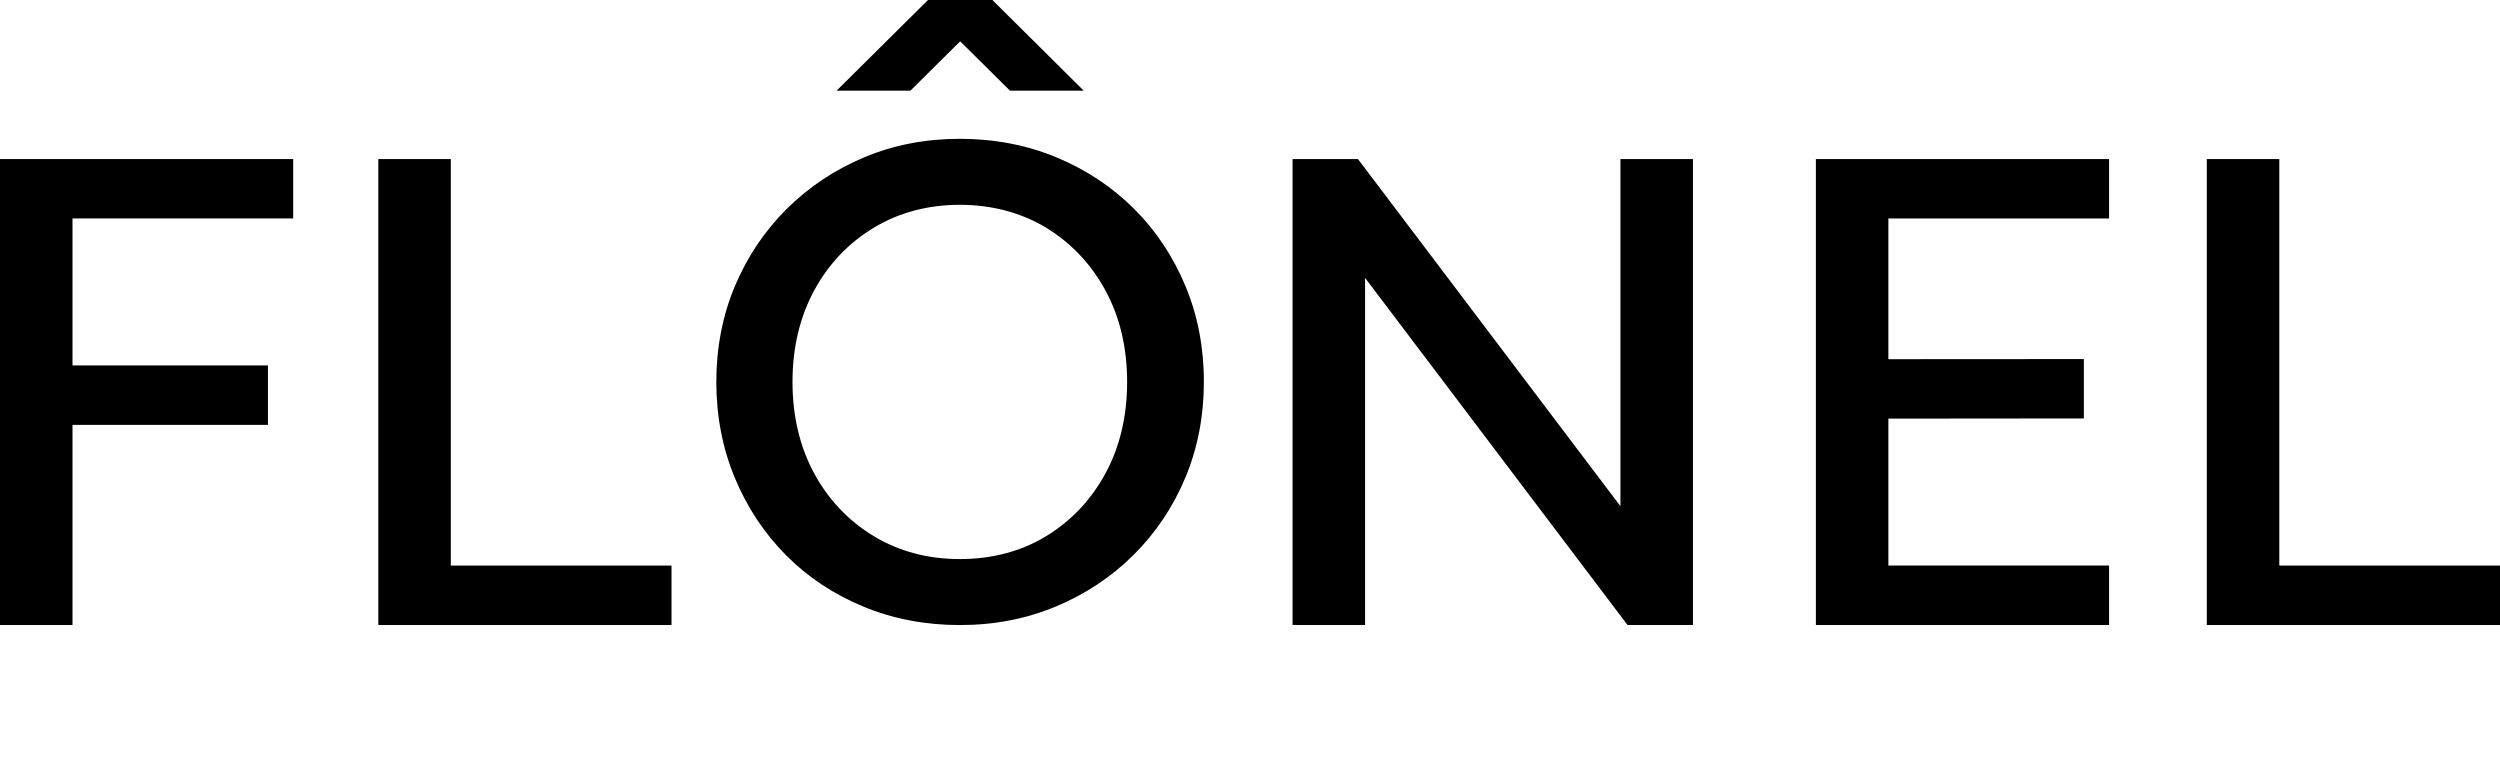
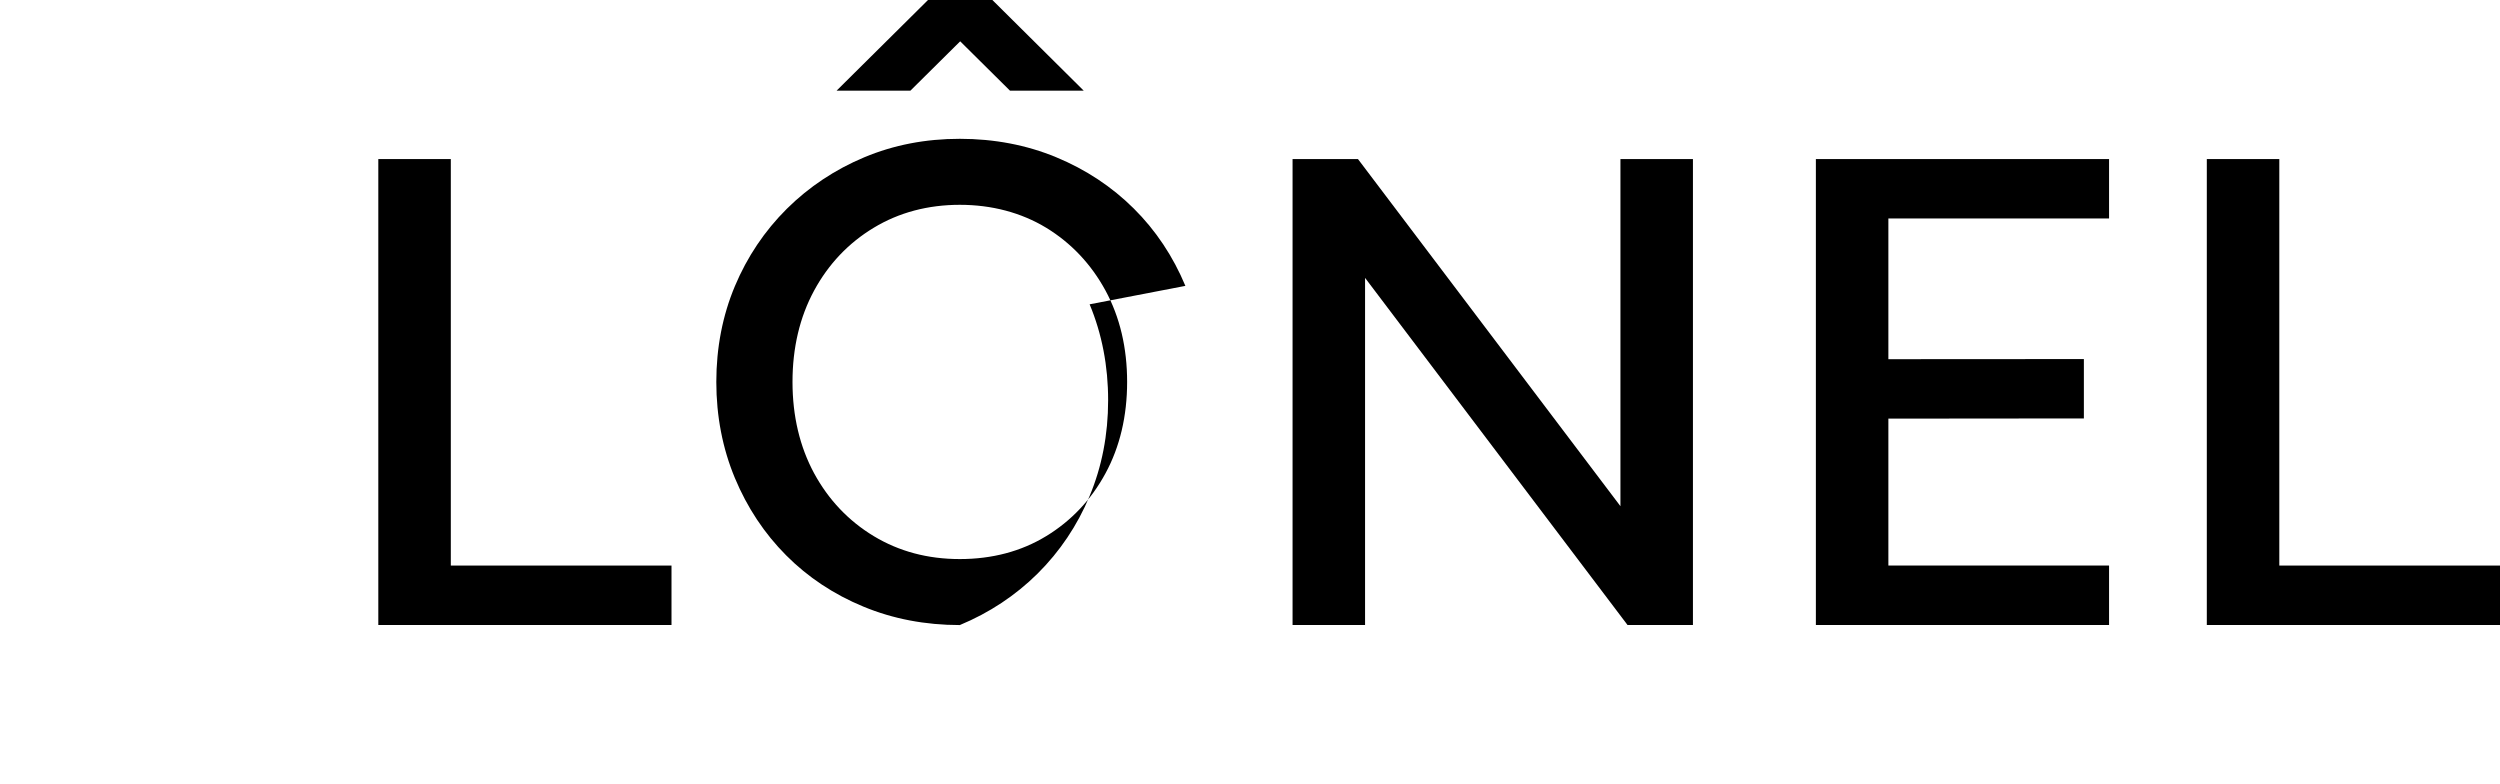
<svg xmlns="http://www.w3.org/2000/svg" viewBox="0 0 400 125.45" version="1.1" data-sanitized-data-name="Layer 1" data-name="Layer 1" id="Layer_1">
  <defs>
    <style>
      .cls-1 {
        fill: #000;
        stroke-width: 0px;
      }
    </style>
  </defs>
-   <polygon points="46.91 34.95 46.91 25.45 0 25.45 0 100 11.6 100 11.6 67.98 42.87 67.98 42.87 58.47 11.6 58.47 11.6 34.95 46.91 34.95" class="cls-1" />
  <polygon points="72.13 90.49 72.13 25.45 60.53 25.45 60.53 100 107.44 100 107.44 90.49 72.13 90.49" class="cls-1" />
  <polygon points="364.69 90.49 364.69 25.45 353.09 25.45 353.09 100 400 100 400 90.49 364.69 90.49" class="cls-1" />
-   <path d="M189.66,45.74c-1.97-4.72-4.74-8.89-8.26-12.38-3.51-3.49-7.69-6.25-12.41-8.2-4.72-1.96-9.91-2.95-15.42-2.95s-10.58.99-15.27,2.95c-4.69,1.96-8.86,4.73-12.41,8.25-3.54,3.52-6.34,7.68-8.31,12.38-1.97,4.69-2.97,9.85-2.97,15.32s1,10.64,2.97,15.37c1.97,4.73,4.73,8.89,8.21,12.38,3.47,3.49,7.63,6.25,12.36,8.2,4.72,1.96,9.91,2.95,15.42,2.95s10.6-.99,15.32-2.95c4.72-1.96,8.91-4.73,12.46-8.25,3.54-3.52,6.34-7.68,8.3-12.38,1.97-4.69,2.97-9.85,2.97-15.32.01-5.47-.99-10.65-2.96-15.37ZM180.34,61.11c0,5.46-1.16,10.38-3.46,14.62-2.29,4.23-5.49,7.62-9.49,10.05-4,2.44-8.65,3.67-13.82,3.67s-9.74-1.24-13.77-3.67c-4.04-2.44-7.24-5.82-9.54-10.05-2.29-4.24-3.46-9.15-3.46-14.62s1.16-10.38,3.46-14.62c2.29-4.23,5.5-7.62,9.54-10.05,4.03-2.44,8.67-3.67,13.77-3.67s9.81,1.24,13.82,3.67c4,2.44,7.19,5.82,9.49,10.05,2.3,4.24,3.46,9.16,3.46,14.62Z" class="cls-1" />
+   <path d="M189.66,45.74c-1.97-4.72-4.74-8.89-8.26-12.38-3.51-3.49-7.69-6.25-12.41-8.2-4.72-1.96-9.91-2.95-15.42-2.95s-10.58.99-15.27,2.95c-4.69,1.96-8.86,4.73-12.41,8.25-3.54,3.52-6.34,7.68-8.31,12.38-1.97,4.69-2.97,9.85-2.97,15.32s1,10.64,2.97,15.37c1.97,4.73,4.73,8.89,8.21,12.38,3.47,3.49,7.63,6.25,12.36,8.2,4.72,1.96,9.91,2.95,15.42,2.95c4.72-1.96,8.91-4.73,12.46-8.25,3.54-3.52,6.34-7.68,8.3-12.38,1.97-4.69,2.97-9.85,2.97-15.32.01-5.47-.99-10.65-2.96-15.37ZM180.34,61.11c0,5.46-1.16,10.38-3.46,14.62-2.29,4.23-5.49,7.62-9.49,10.05-4,2.44-8.65,3.67-13.82,3.67s-9.74-1.24-13.77-3.67c-4.04-2.44-7.24-5.82-9.54-10.05-2.29-4.24-3.46-9.15-3.46-14.62s1.16-10.38,3.46-14.62c2.29-4.23,5.5-7.62,9.54-10.05,4.03-2.44,8.67-3.67,13.77-3.67s9.81,1.24,13.82,3.67c4,2.44,7.19,5.82,9.49,10.05,2.3,4.24,3.46,9.16,3.46,14.62Z" class="cls-1" />
  <polygon points="259.27 25.45 259.27 80.99 217.35 25.55 217.27 25.45 206.81 25.45 206.81 100 218.41 100 218.41 44.46 260.33 99.9 260.4 100 270.87 100 270.87 25.45 259.27 25.45" class="cls-1" />
  <polygon points="337.45 34.95 337.45 25.45 290.54 25.45 290.54 100 337.45 100 337.45 90.49 302.14 90.49 302.14 66.98 333.42 66.95 333.42 57.45 302.14 57.47 302.14 34.95 337.45 34.95" class="cls-1" />
  <polygon points="158.78 0 148.48 0 133.85 14.51 145.66 14.51 153.63 6.61 161.6 14.51 173.4 14.51 158.78 0" class="cls-1" />
</svg>